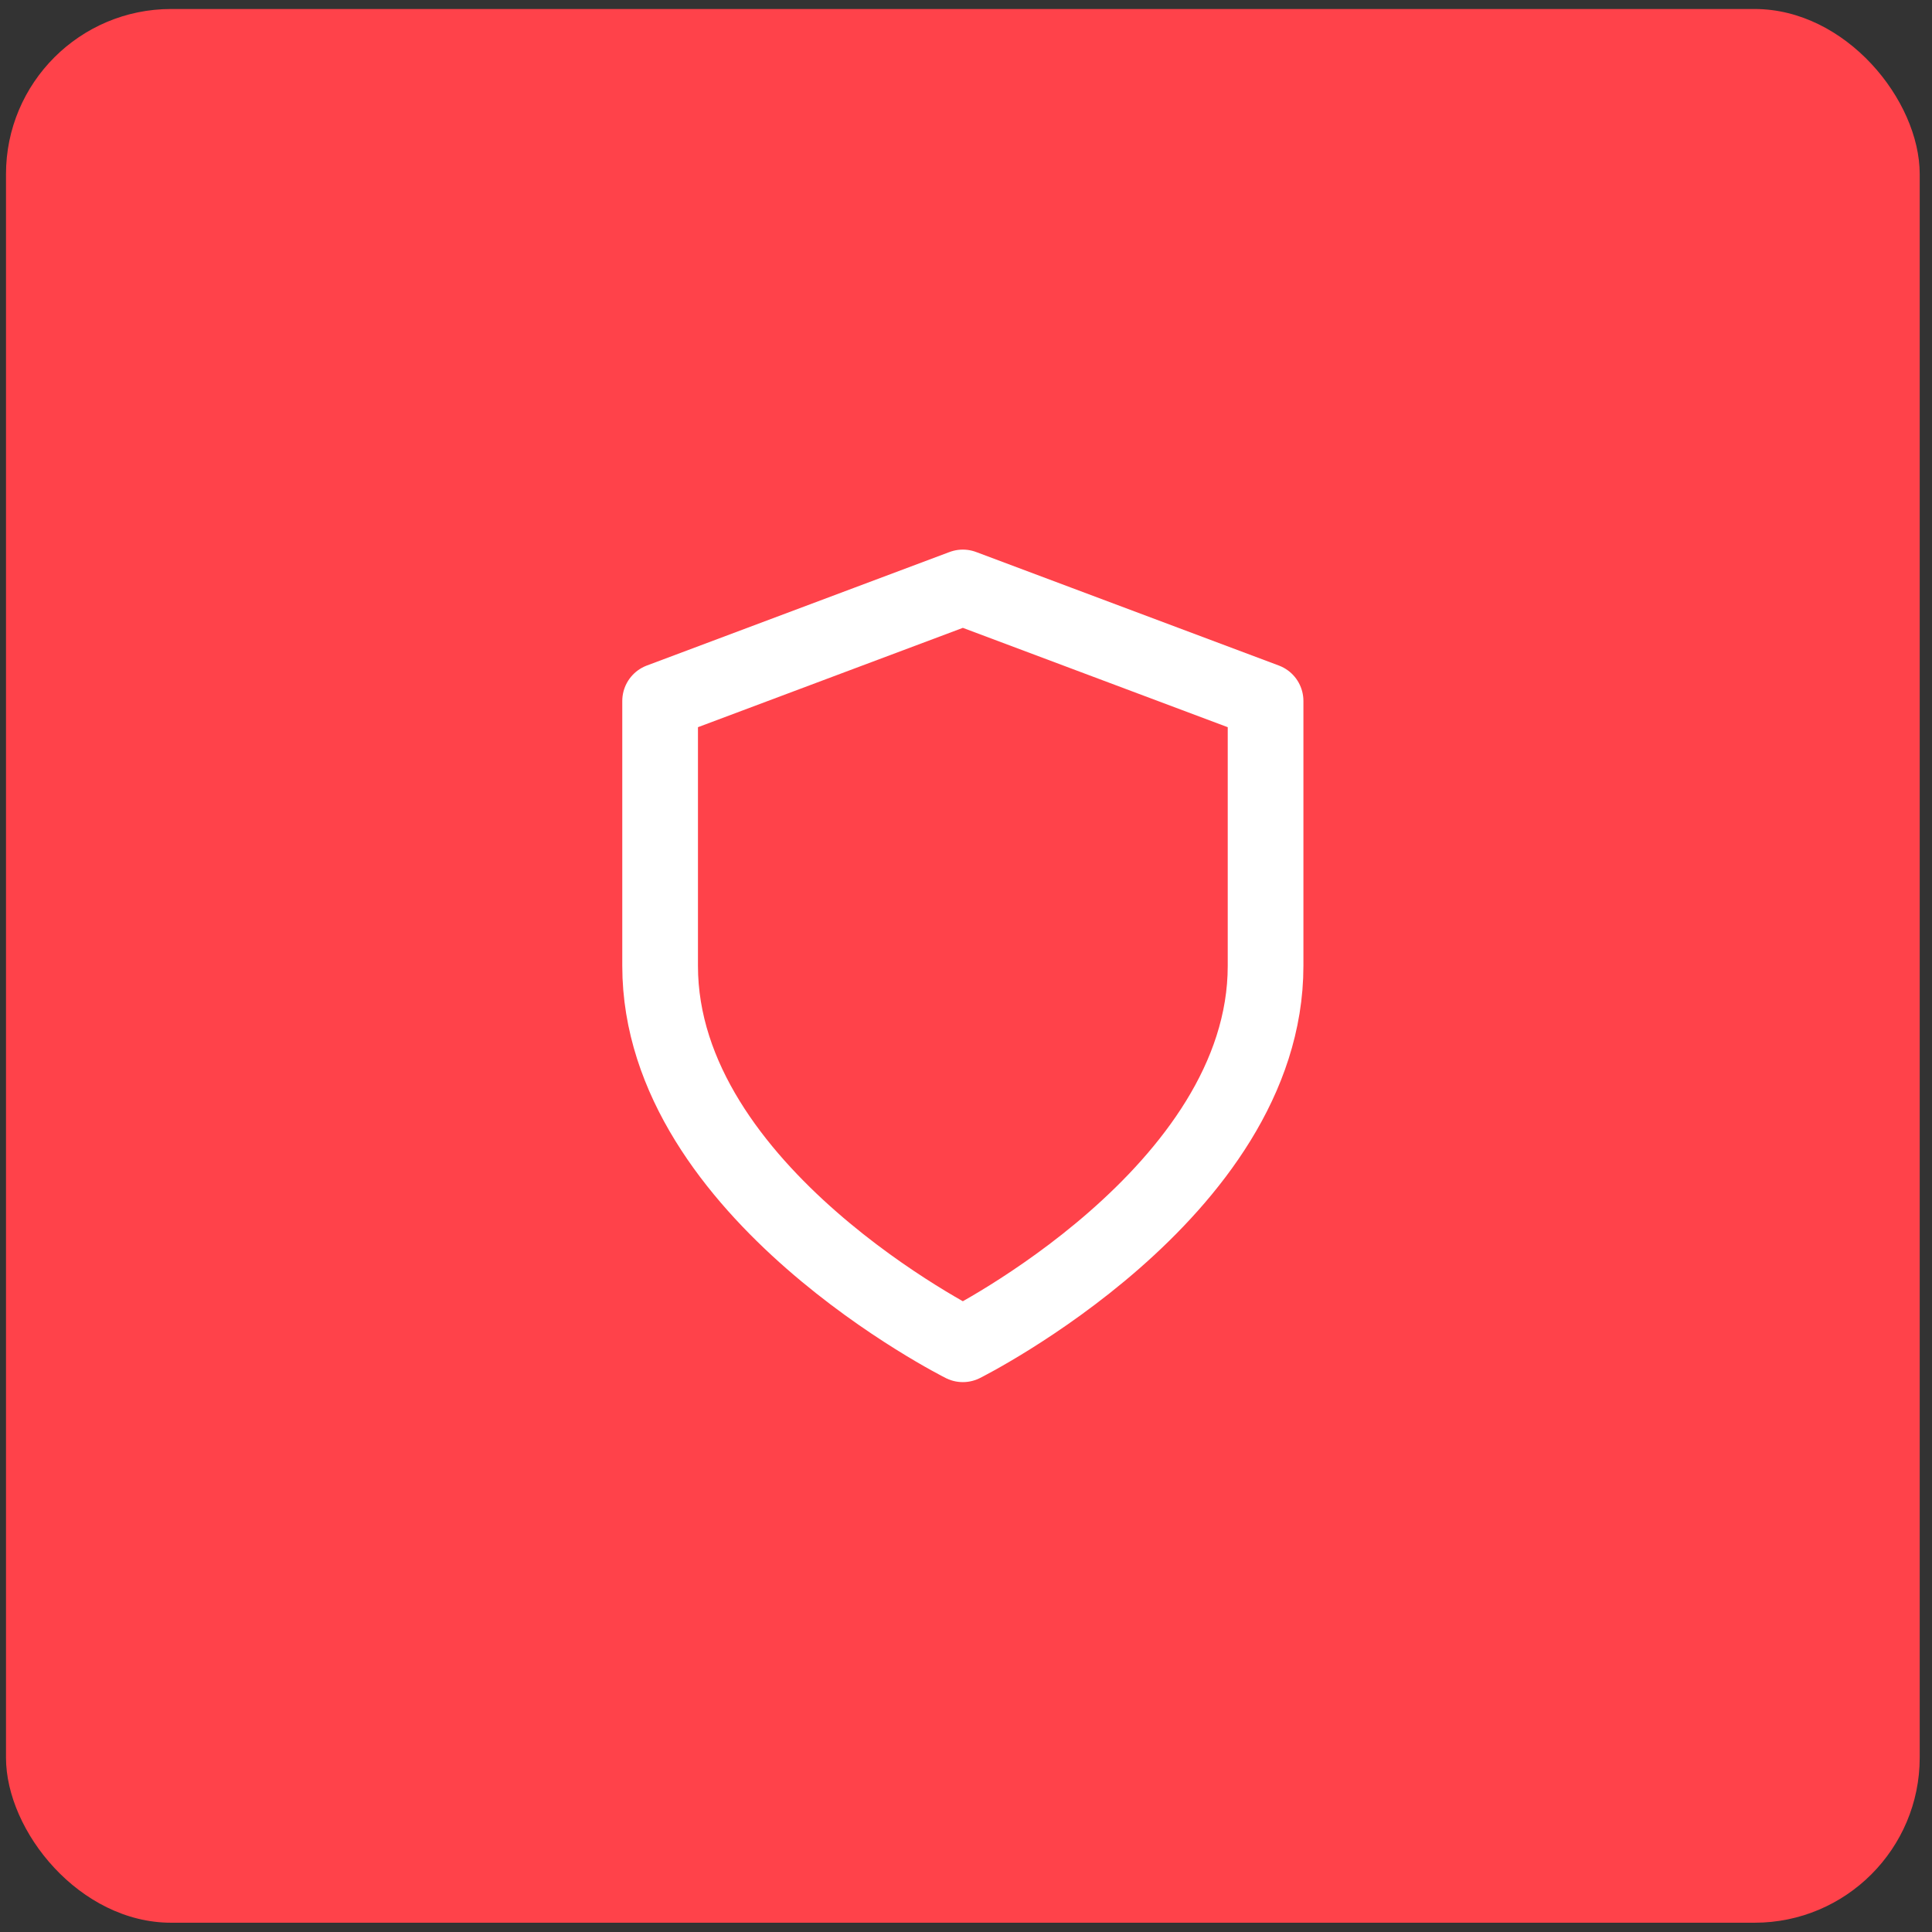
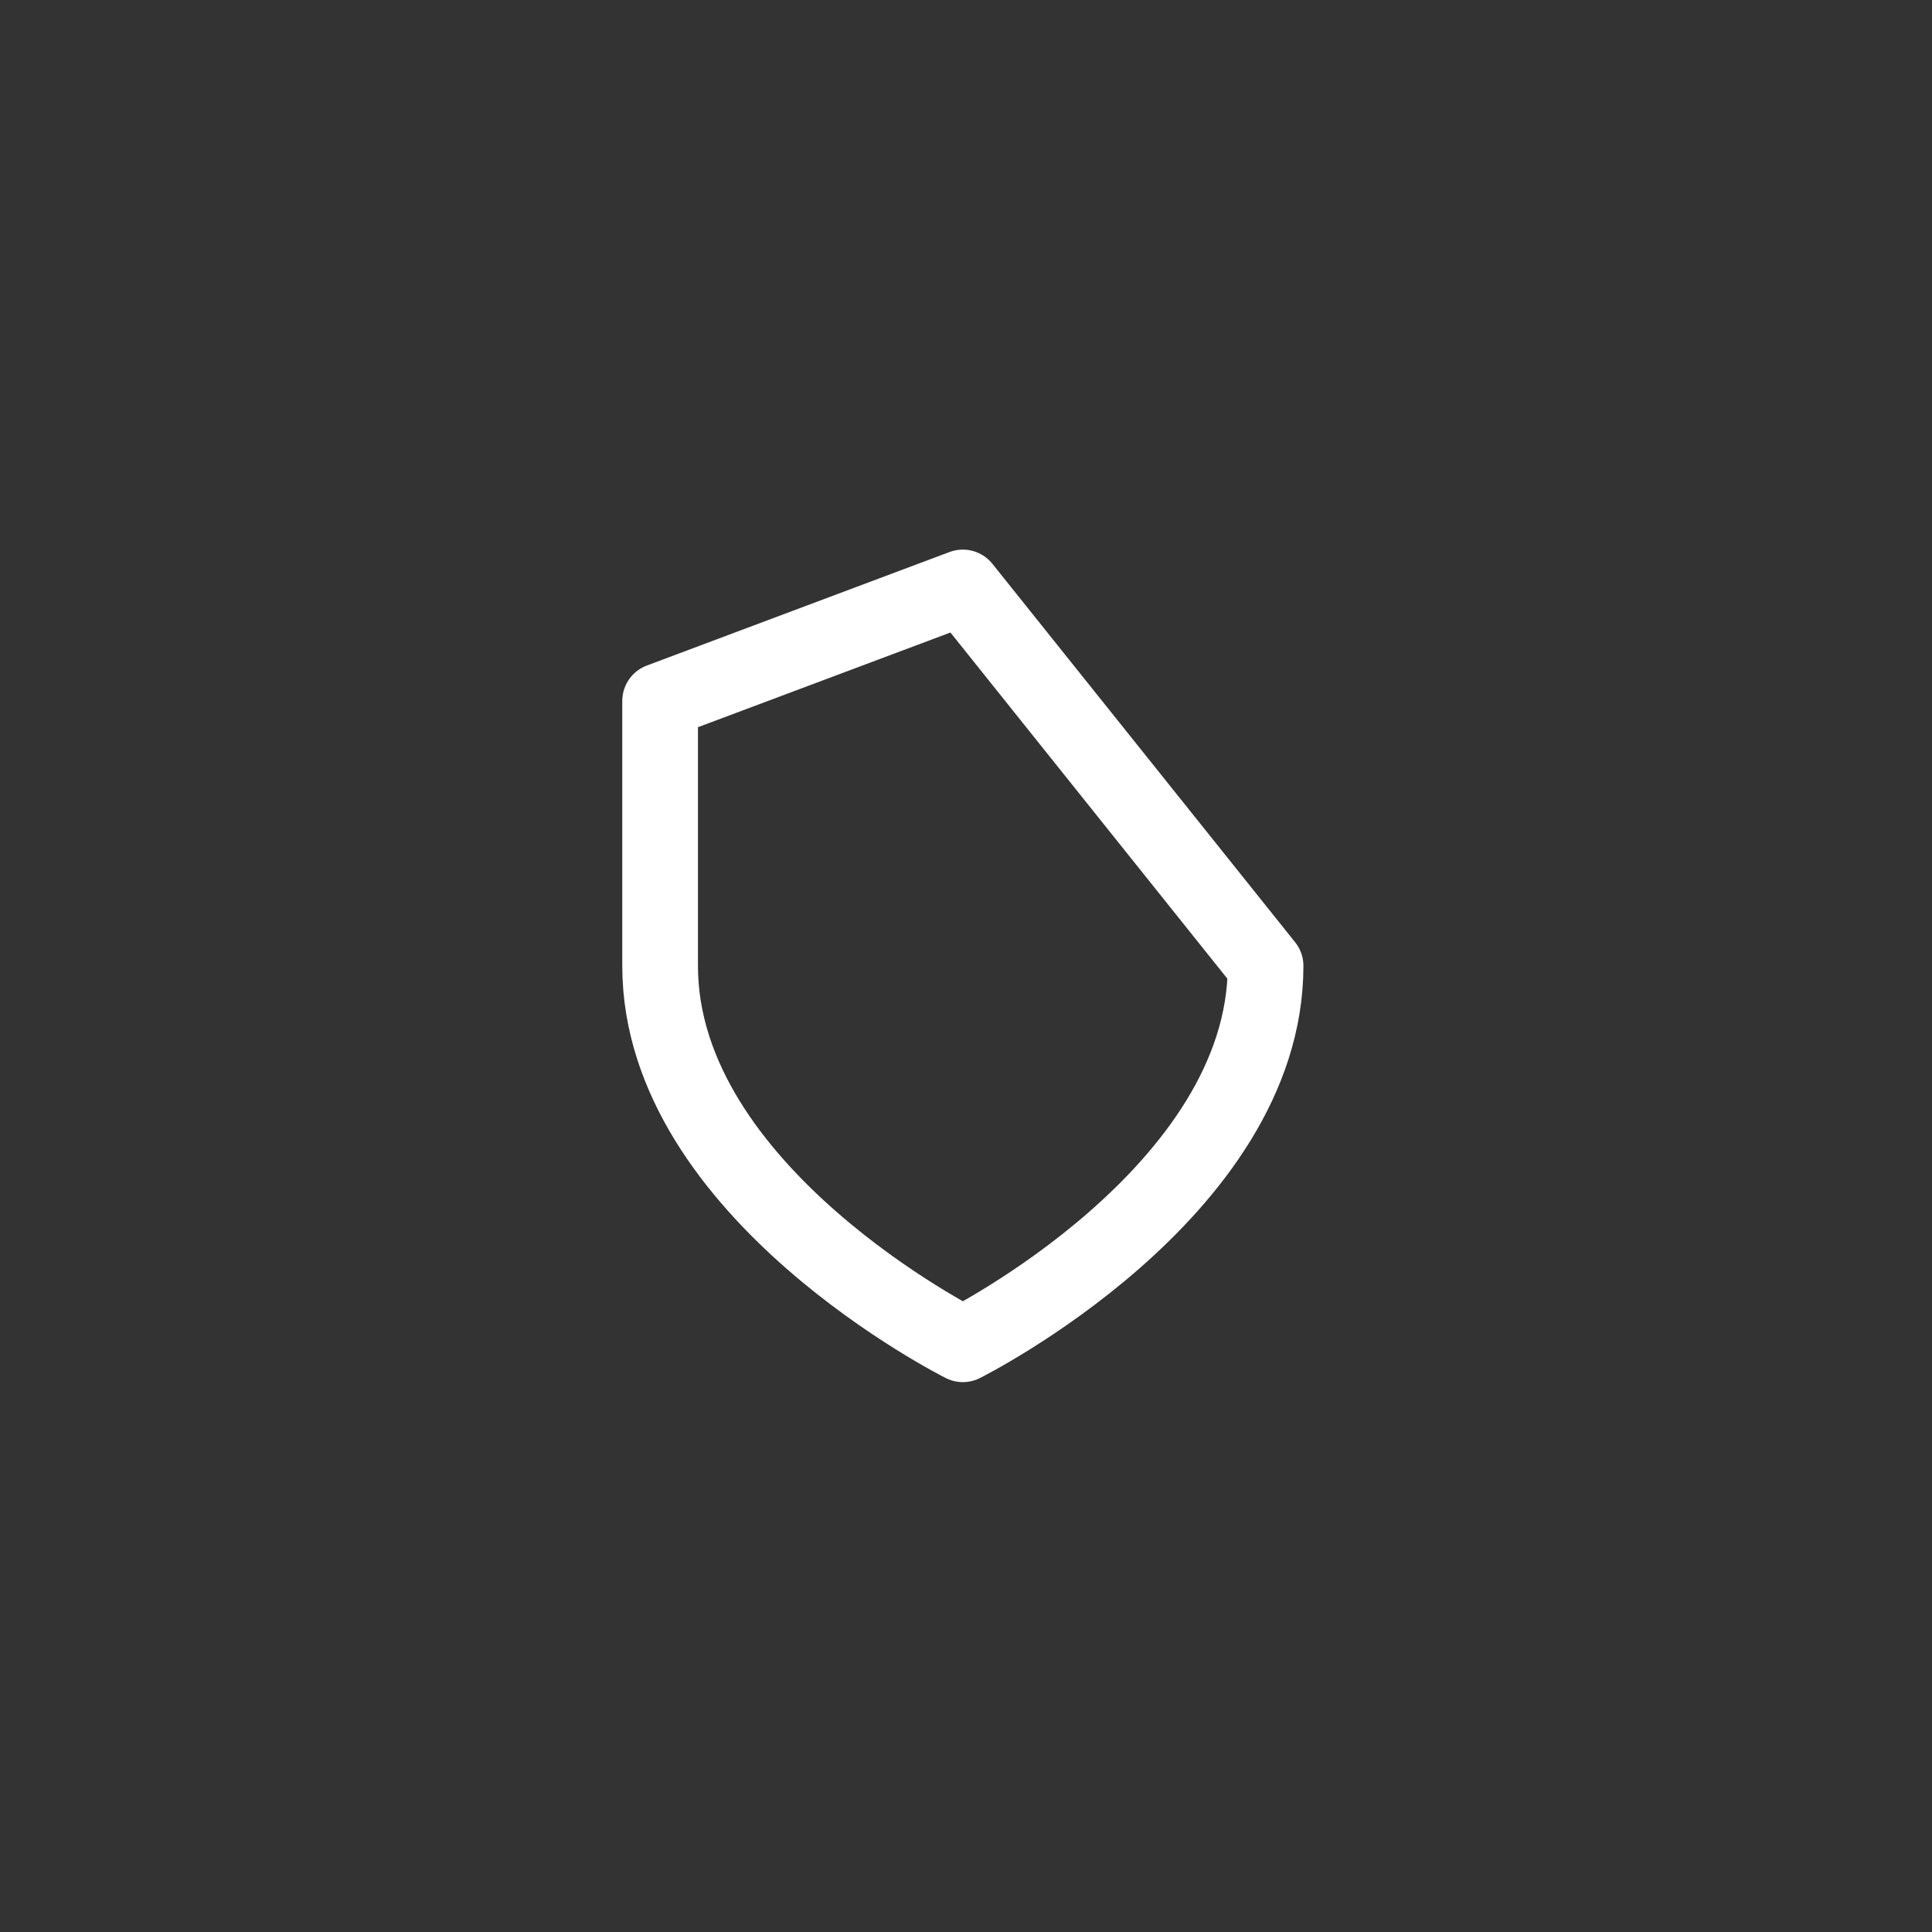
<svg xmlns="http://www.w3.org/2000/svg" width="117" height="117" viewBox="0 0 117 117" fill="none">
  <rect x="0" y="0" width="117" height="117" fill="#333333" stroke="none" />
-   <rect x="0.363" y="0.545" width="115.893" height="115.893" rx="10" fill="#FF424A" />
-   <path d="M58.309 81.408C58.309 81.408 76.642 72.242 76.642 58.492V42.45L58.309 35.575L39.976 42.45V58.492C39.976 72.242 58.309 81.408 58.309 81.408Z" stroke="white" stroke-width="4.583" stroke-linecap="round" stroke-linejoin="round" />
+   <path d="M58.309 81.408C58.309 81.408 76.642 72.242 76.642 58.492L58.309 35.575L39.976 42.45V58.492C39.976 72.242 58.309 81.408 58.309 81.408Z" stroke="white" stroke-width="4.583" stroke-linecap="round" stroke-linejoin="round" />
</svg>